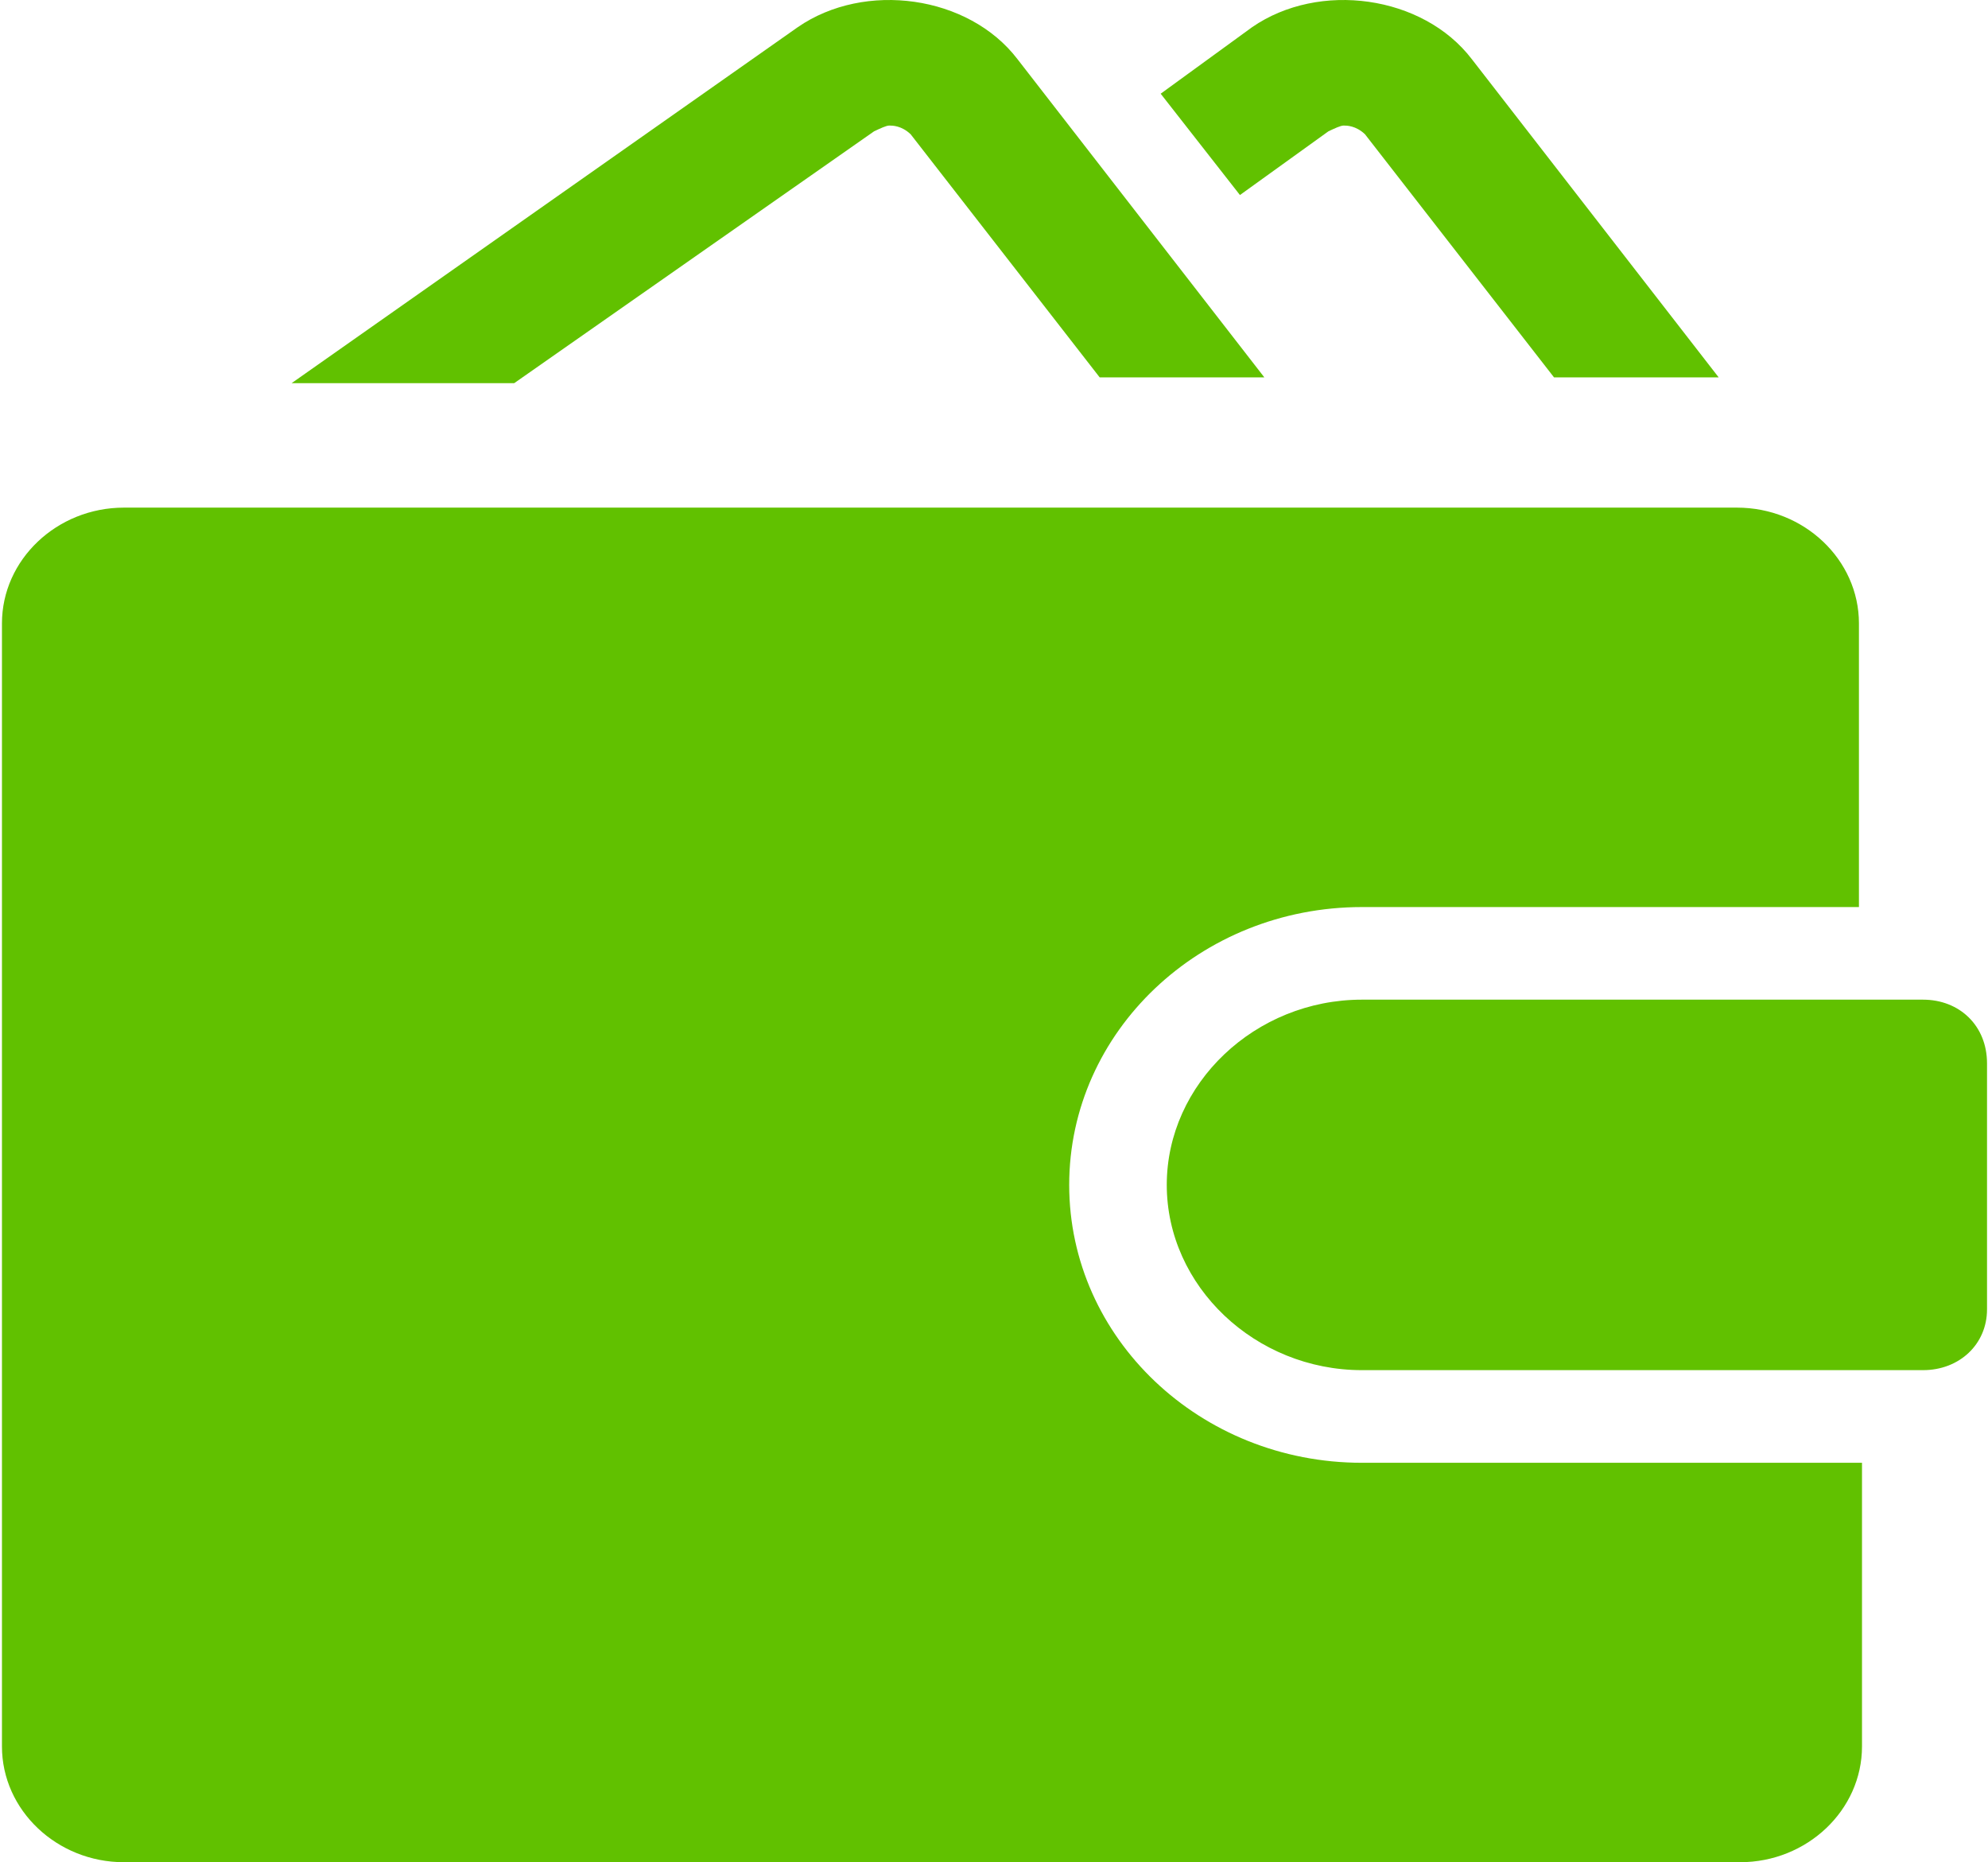
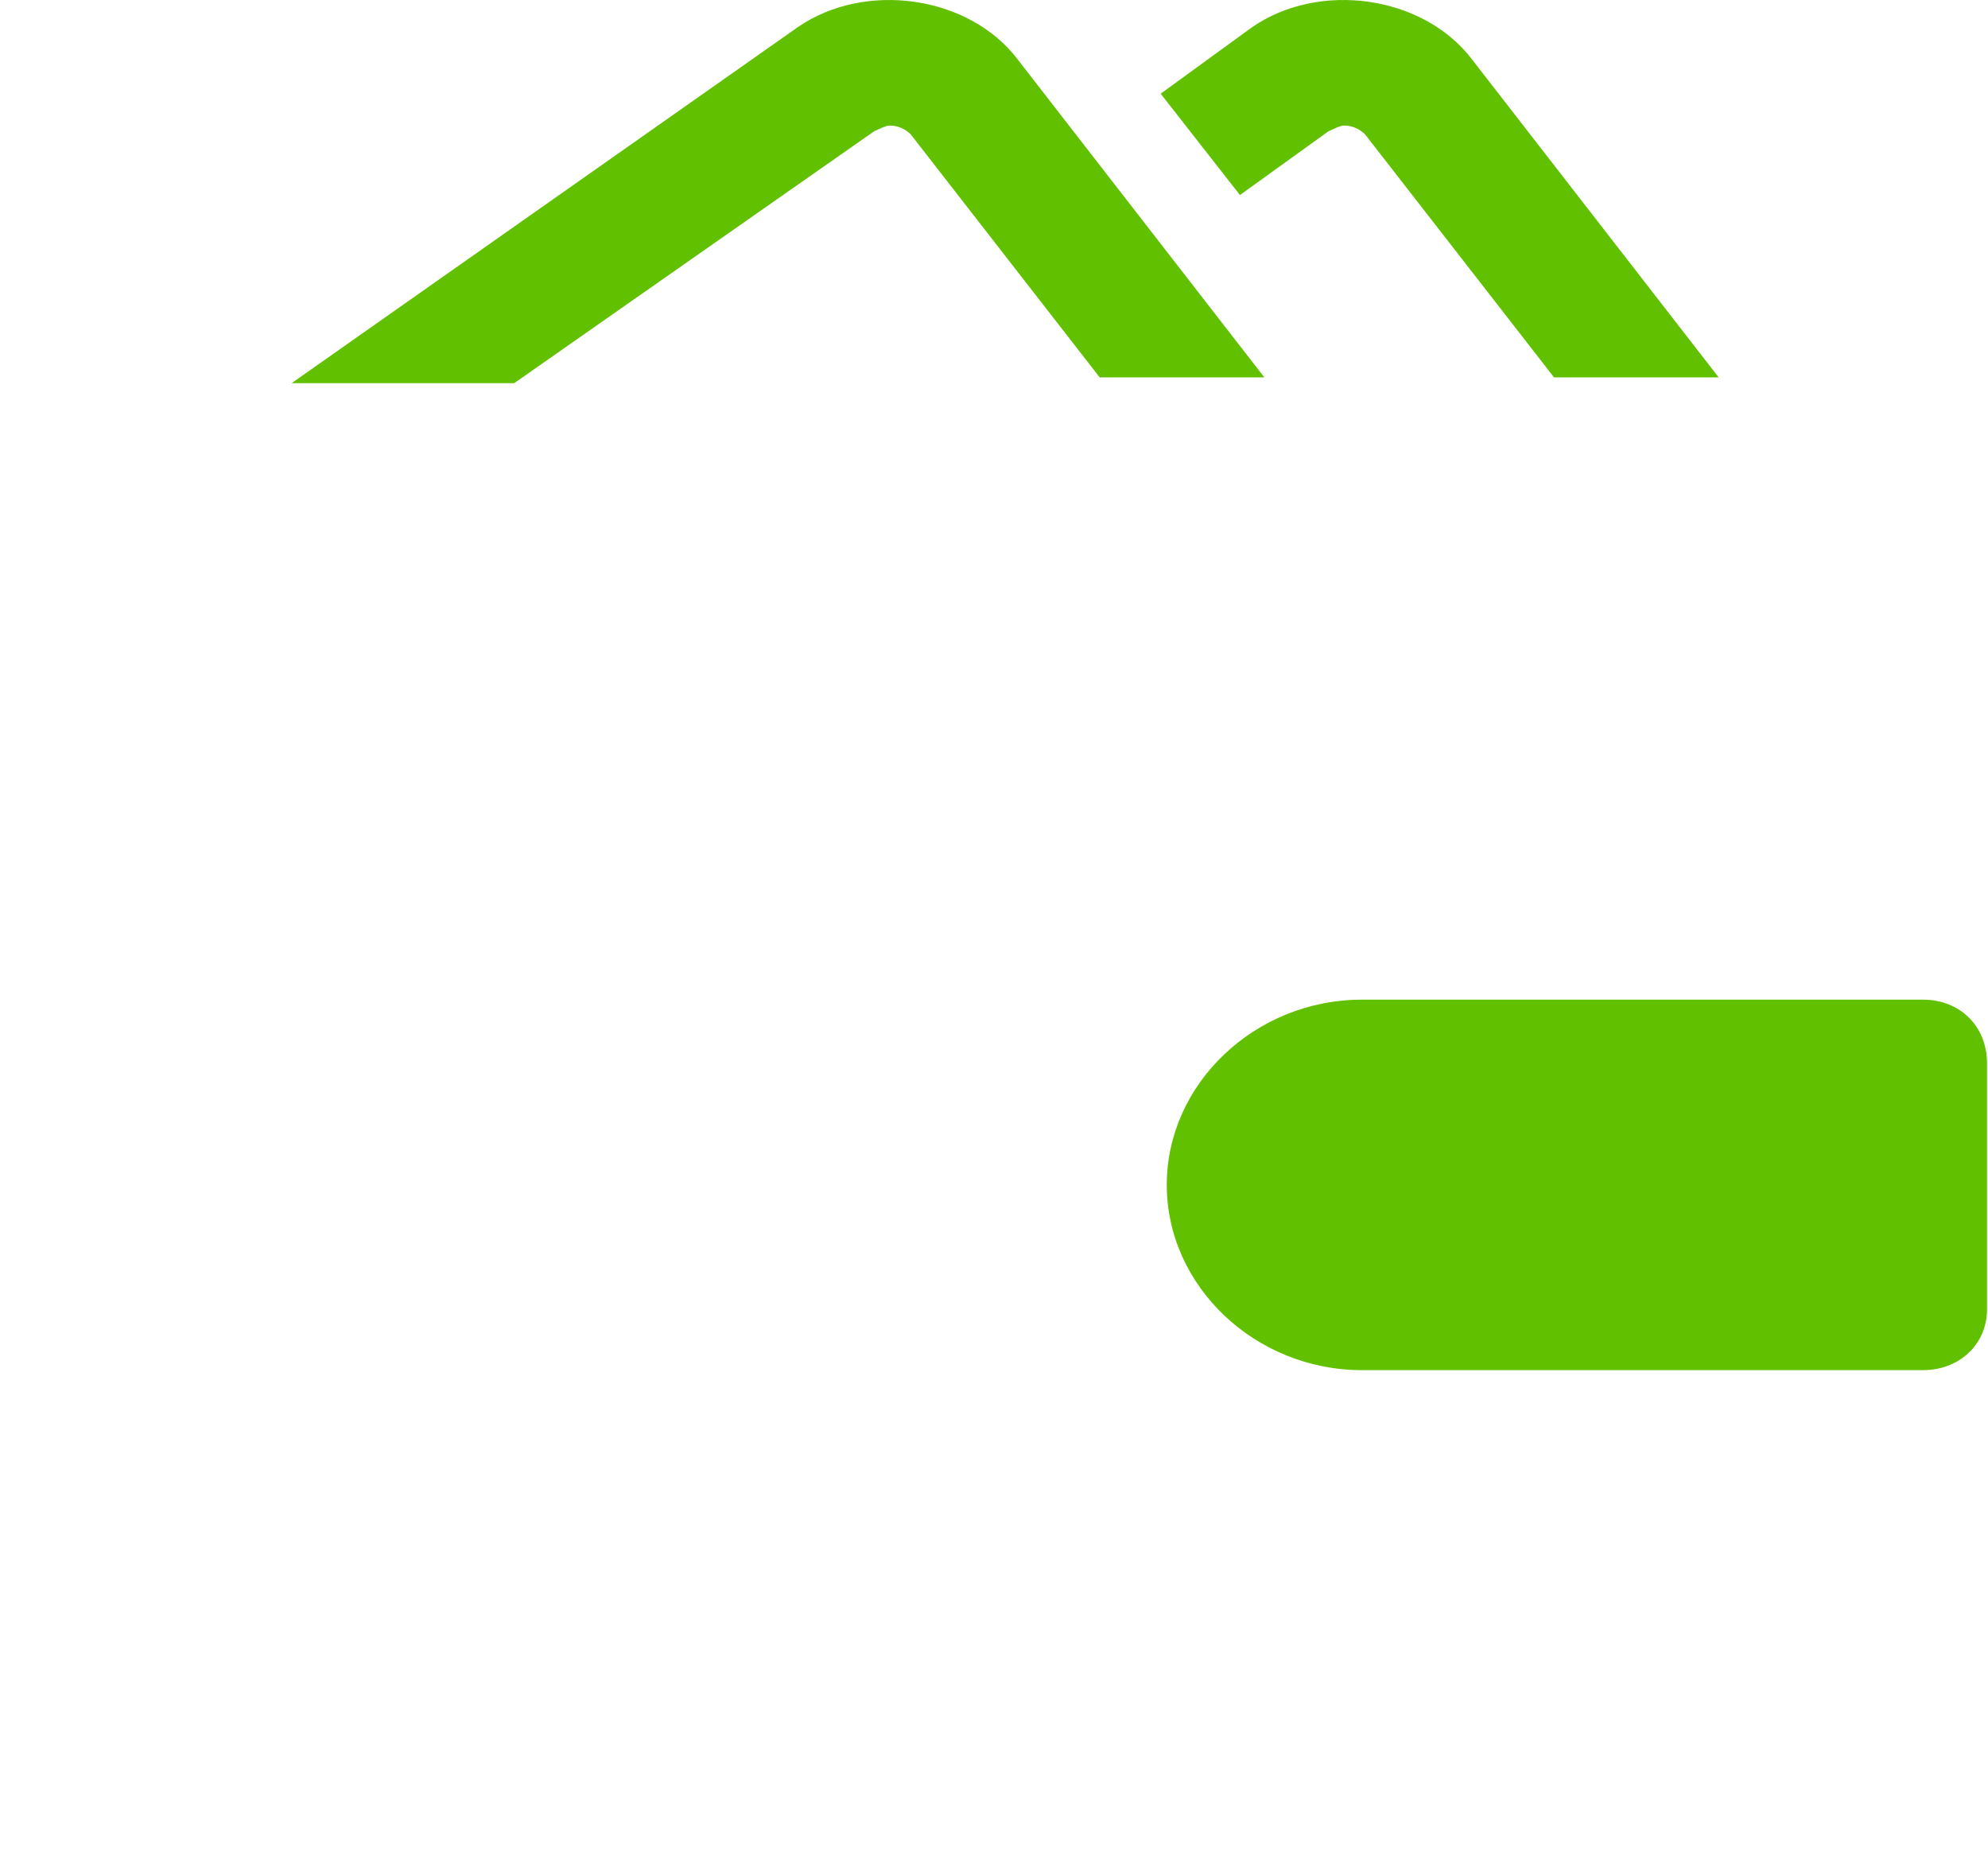
<svg xmlns="http://www.w3.org/2000/svg" width="63" height="59" viewBox="0 0 63 59" fill="none">
  <path d="M42.097 4.161C42.29 4.07 42.483 3.978 42.58 3.978C42.676 3.978 42.966 3.978 43.256 4.253L49.247 11.956H54.465L46.638 1.869C45.092 -0.149 41.807 -0.607 39.681 0.86L36.782 2.969L39.294 6.179L42.097 4.161Z" fill="#61C100" />
  <path d="M27.699 4.161C27.892 4.07 28.085 3.978 28.182 3.978C28.279 3.978 28.568 3.978 28.858 4.253L34.849 11.956H40.067L32.24 1.869C30.694 -0.149 27.409 -0.607 25.283 0.86L9.242 12.139H16.296L27.699 4.161Z" fill="#61C100" />
-   <path d="M33.883 37.541C33.883 32.681 38.038 28.738 43.16 28.738H58.91V19.751C58.91 17.733 57.171 16.083 55.045 16.083H3.928C1.802 16.083 0.062 17.733 0.062 19.751V55.332C0.062 57.349 1.802 59 3.928 59H55.142C57.268 59 59.007 57.349 59.007 55.332V46.345H43.16C38.038 46.345 33.883 42.402 33.883 37.541Z" fill="#61C100" />
  <path d="M60.94 31.672H43.16C39.778 31.672 36.975 34.332 36.975 37.541C36.975 40.751 39.778 43.41 43.16 43.41H60.94C62.099 43.41 62.969 42.585 62.969 41.485V33.69C62.969 32.498 62.099 31.672 60.94 31.672Z" fill="#61C100" />
</svg>